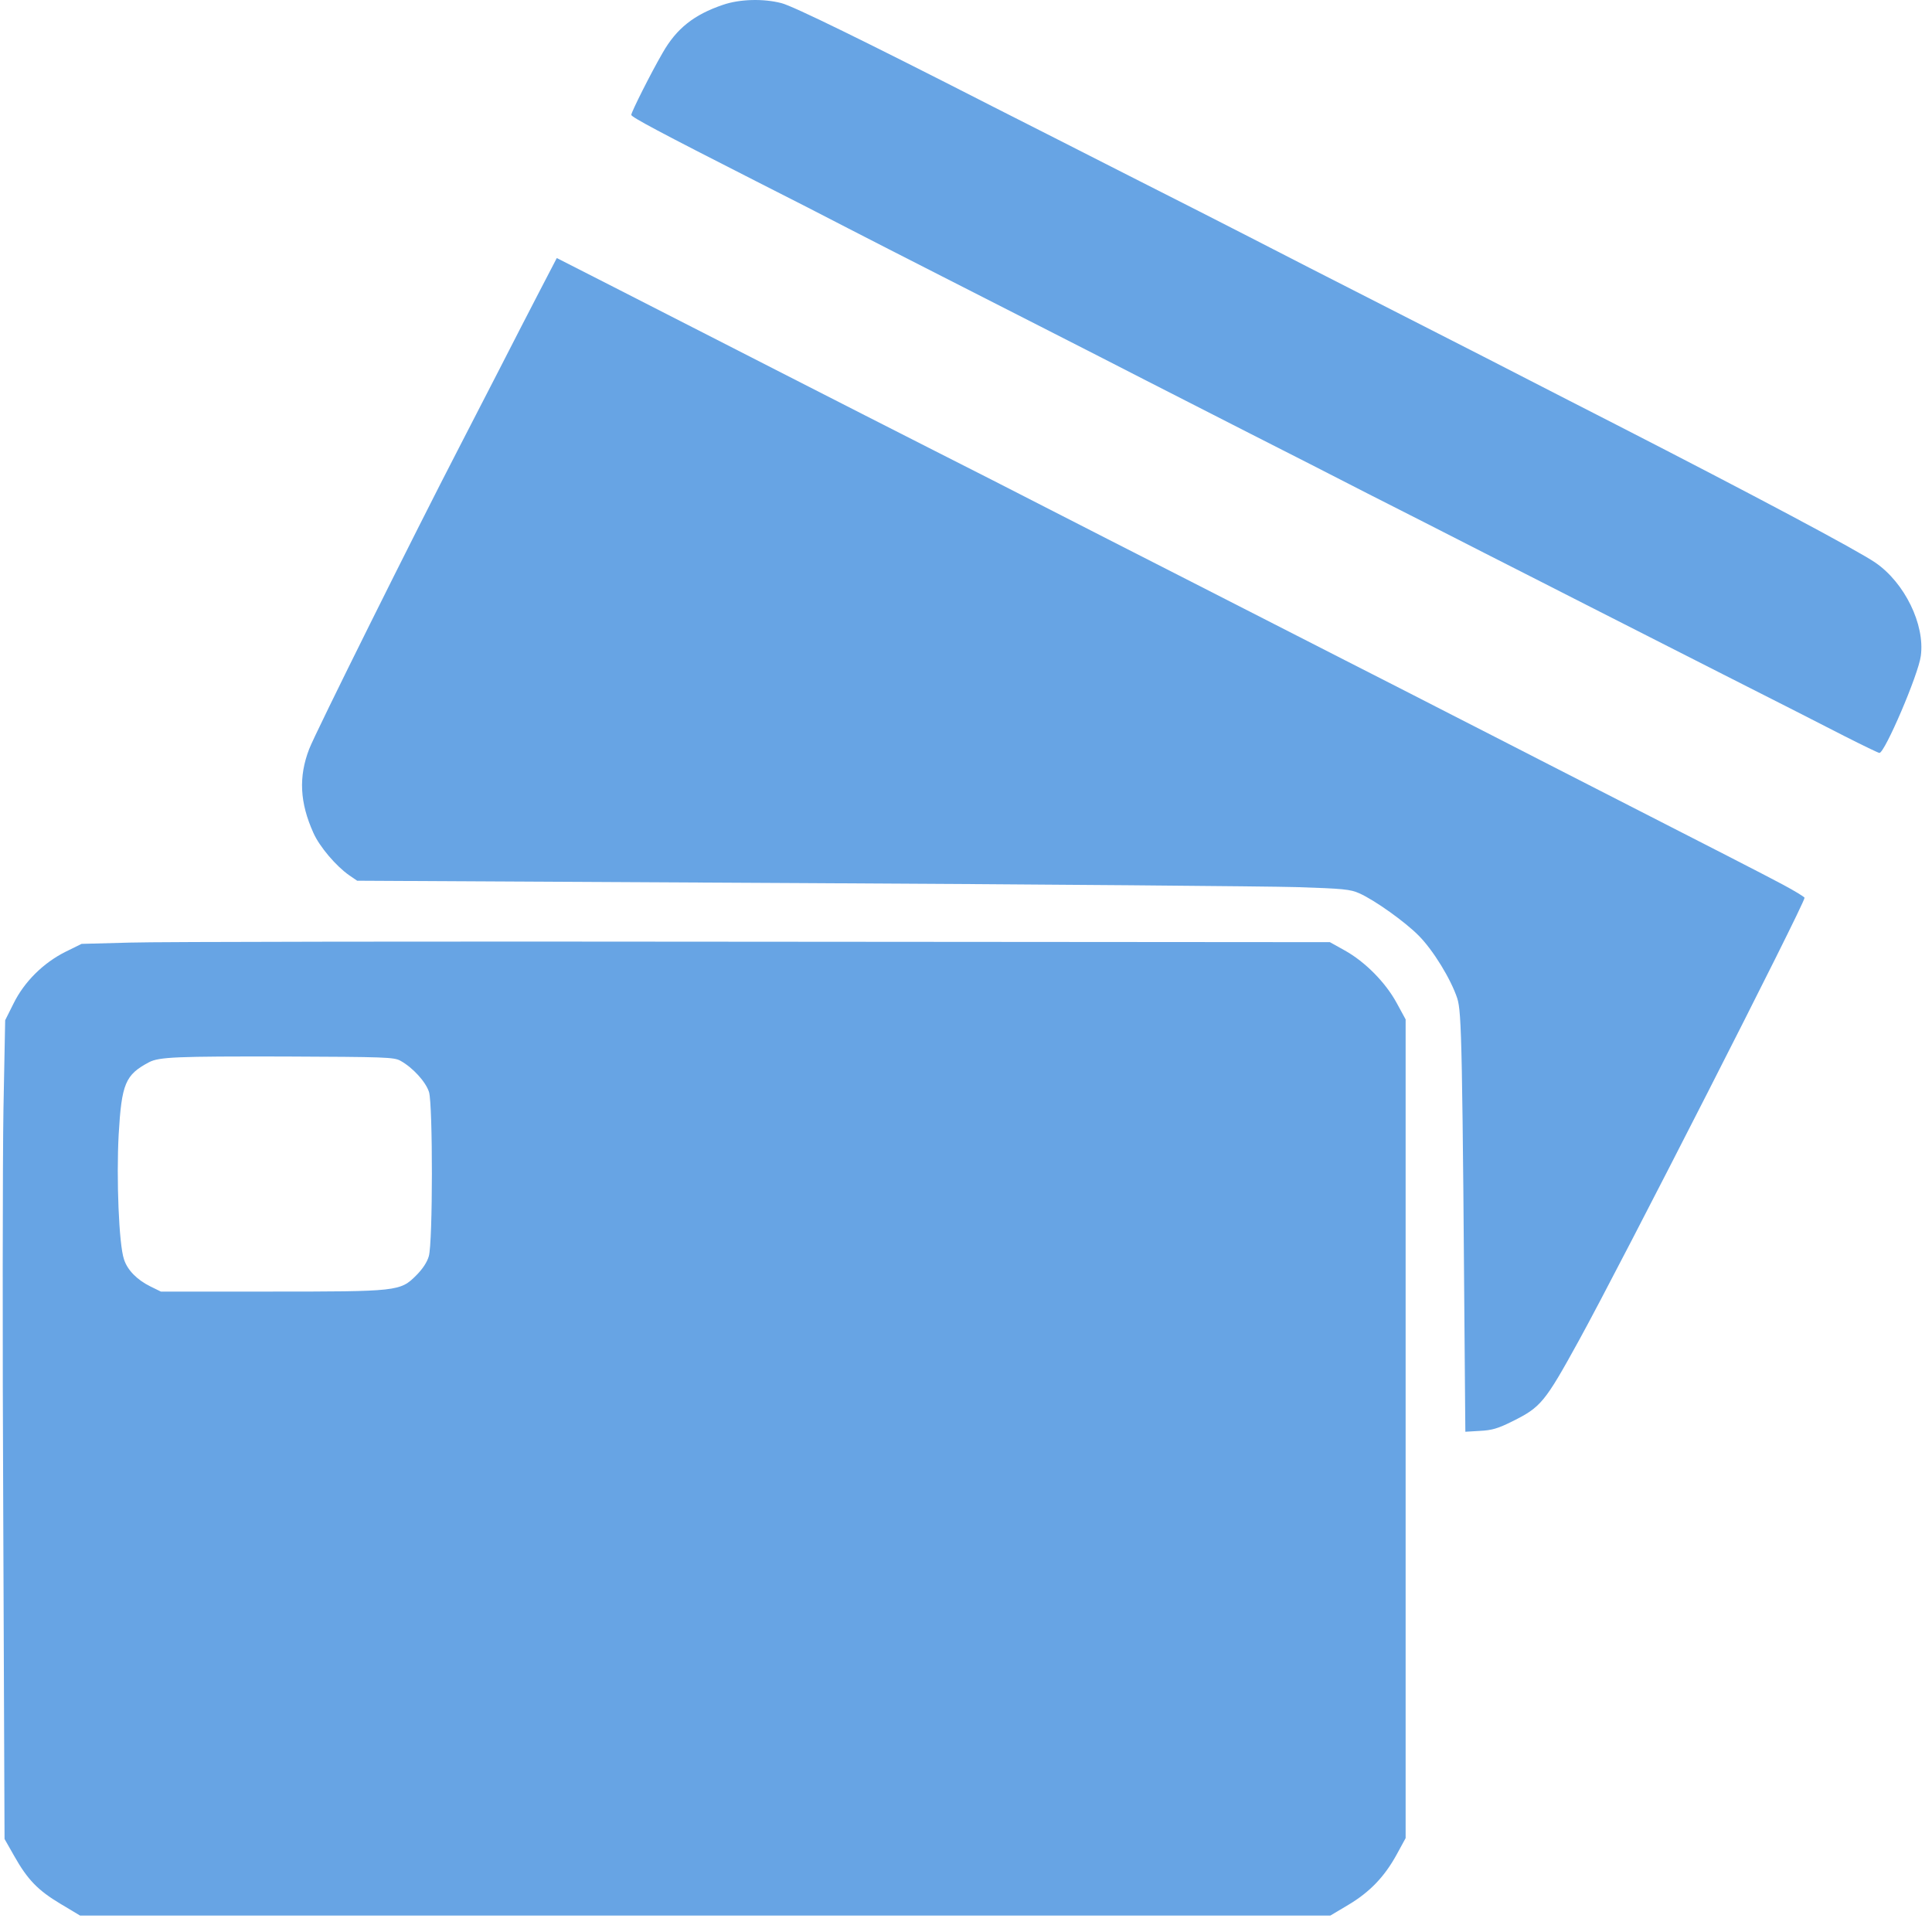
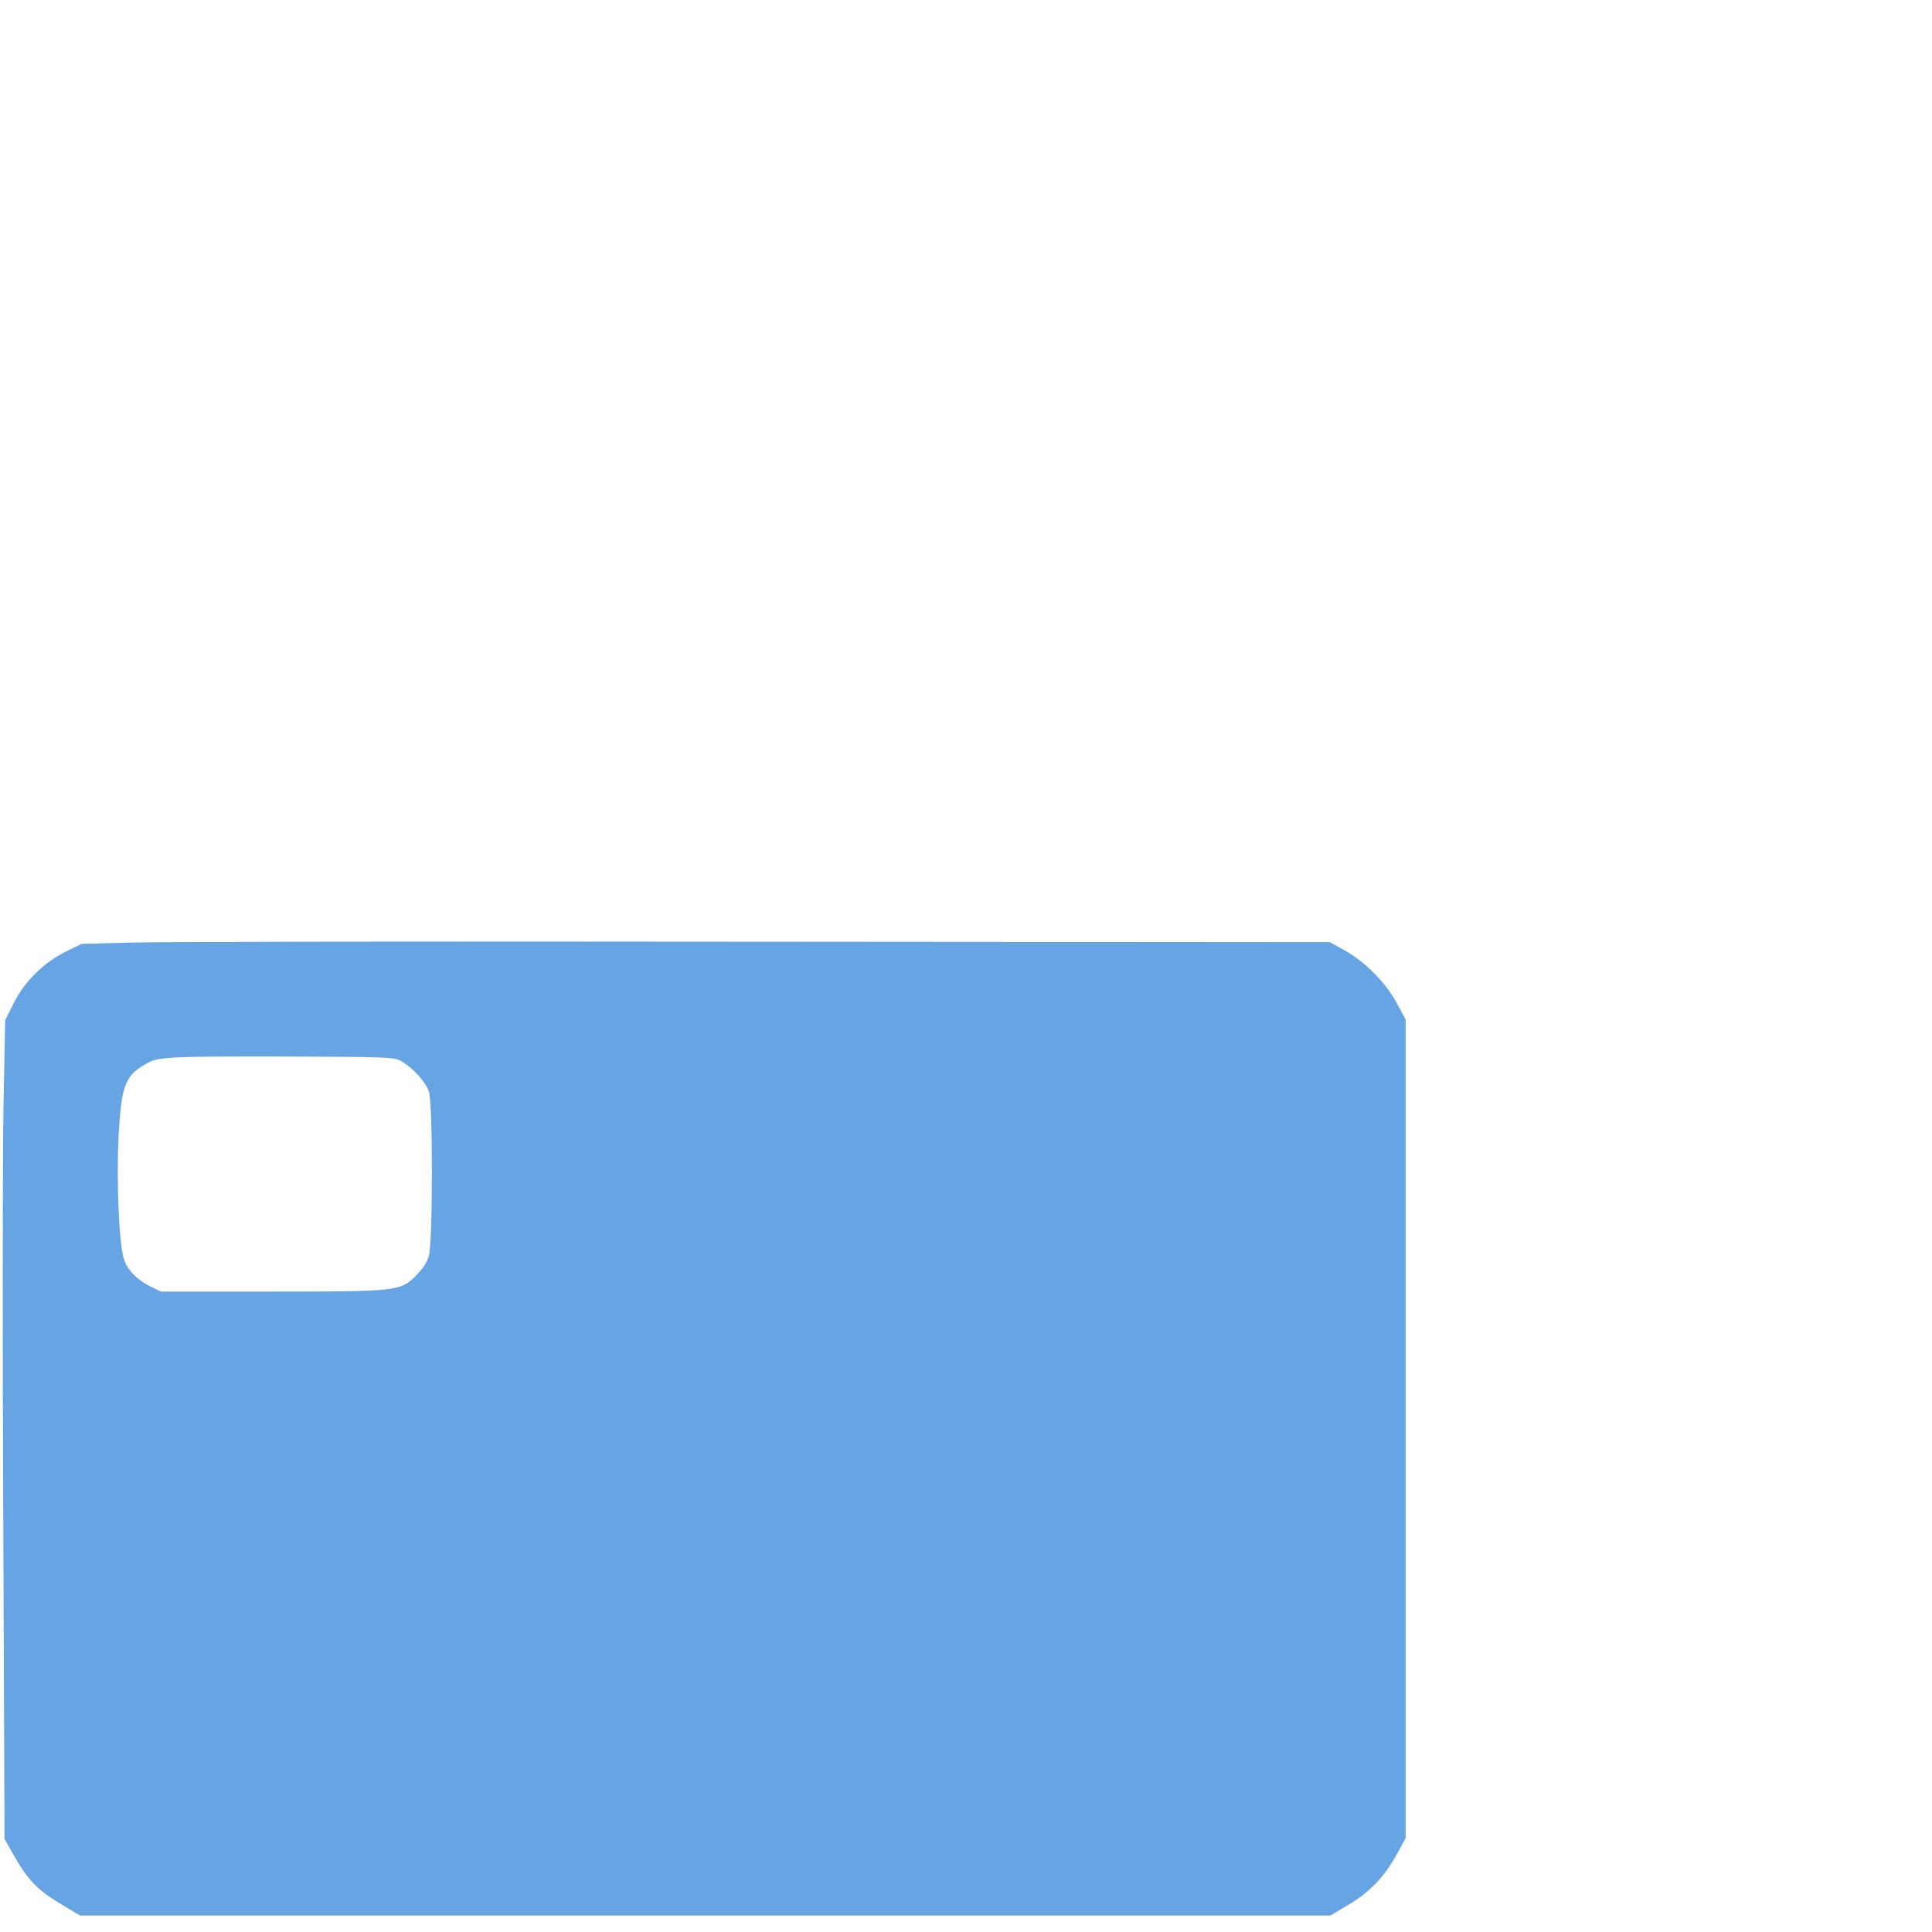
<svg xmlns="http://www.w3.org/2000/svg" width="71" height="71" viewBox="0 0 71 71" fill="none">
-   <path d="M26.57 0.177C25.504 0.538 24.861 1.047 24.352 1.941C23.928 2.67 23.199 4.12 23.199 4.222C23.199 4.301 24.226 4.85 27.785 6.66C28.993 7.272 30.514 8.048 31.156 8.385C31.807 8.722 33.359 9.514 34.606 10.149C37.263 11.505 39.937 12.861 42.132 13.99C42.994 14.429 44.727 15.315 45.973 15.95C47.227 16.585 49.148 17.565 50.245 18.13C51.343 18.686 53.287 19.674 54.557 20.325C55.827 20.968 57.575 21.861 58.438 22.3C59.3 22.739 61.487 23.852 63.298 24.77C65.109 25.687 67.132 26.714 67.798 27.059C68.464 27.396 69.029 27.67 69.068 27.67C69.264 27.67 70.503 24.785 70.589 24.103C70.746 22.951 69.993 21.414 68.919 20.677C68.245 20.215 64.411 18.177 59.379 15.598C58.344 15.072 56.901 14.328 56.164 13.951C55.435 13.575 53.953 12.815 52.872 12.266C48.239 9.906 47.157 9.349 45.895 8.699C45.166 8.322 43.19 7.319 41.504 6.465C39.827 5.61 37.569 4.465 36.487 3.917C31.776 1.51 29.149 0.224 28.718 0.115C28.052 -0.058 27.182 -0.034 26.57 0.177Z" fill="#67A4E4" />
-   <path d="M19.843 10.674C19.498 11.333 18.824 12.65 18.338 13.598C17.852 14.547 17.186 15.833 16.864 16.46C15.28 19.517 11.58 26.949 11.361 27.529C10.969 28.548 11.016 29.497 11.518 30.61C11.745 31.12 12.348 31.825 12.827 32.162L13.125 32.366L29.431 32.453C38.399 32.499 46.599 32.57 47.658 32.601C49.359 32.656 49.625 32.68 49.955 32.829C50.519 33.08 51.64 33.879 52.142 34.389C52.675 34.93 53.318 35.98 53.553 36.686C53.718 37.211 53.741 38.261 53.843 51.73L53.851 52.616L54.392 52.584C54.831 52.561 55.05 52.498 55.583 52.231C56.626 51.714 56.775 51.534 58.021 49.268C59.558 46.477 66.316 33.221 66.316 32.993C66.316 32.962 65.955 32.742 65.516 32.507C64.661 32.053 63.556 31.488 56.595 27.929C55.669 27.451 54.219 26.714 53.38 26.283C52.542 25.852 50.762 24.942 49.421 24.26C48.089 23.578 45.478 22.245 43.62 21.297C41.77 20.356 39.442 19.165 38.446 18.655C37.458 18.145 35.624 17.212 34.37 16.578C31.155 14.947 26.852 12.744 22.555 10.549L20.462 9.483L19.843 10.674Z" fill="#67A4E4" />
  <path d="M4.768 34.64L2.997 34.687L2.409 34.977C1.593 35.384 0.888 36.082 0.496 36.882L0.19 37.493L0.127 40.755C0.096 42.55 0.088 49.315 0.12 55.798L0.167 67.581L0.519 68.201C1.013 69.079 1.397 69.471 2.221 69.964L2.942 70.396H25.912H48.889L49.548 70.004C50.339 69.533 50.88 68.969 51.327 68.153L51.656 67.55V52.506V37.462L51.327 36.858C50.919 36.106 50.167 35.345 49.422 34.93L48.873 34.624L27.707 34.608C16.065 34.593 5.74 34.608 4.768 34.64ZM14.717 38.983C15.171 39.234 15.65 39.759 15.767 40.135C15.908 40.621 15.908 45.654 15.759 46.164C15.697 46.383 15.532 46.634 15.297 46.869C14.709 47.457 14.623 47.465 9.911 47.465H5.913L5.529 47.277C5.035 47.034 4.682 46.673 4.557 46.281C4.369 45.733 4.274 43.326 4.361 41.695C4.47 39.822 4.604 39.5 5.474 39.038C5.842 38.842 6.493 38.818 10.46 38.826C14.137 38.842 14.482 38.849 14.717 38.983Z" fill="#67A4E4" />
</svg>